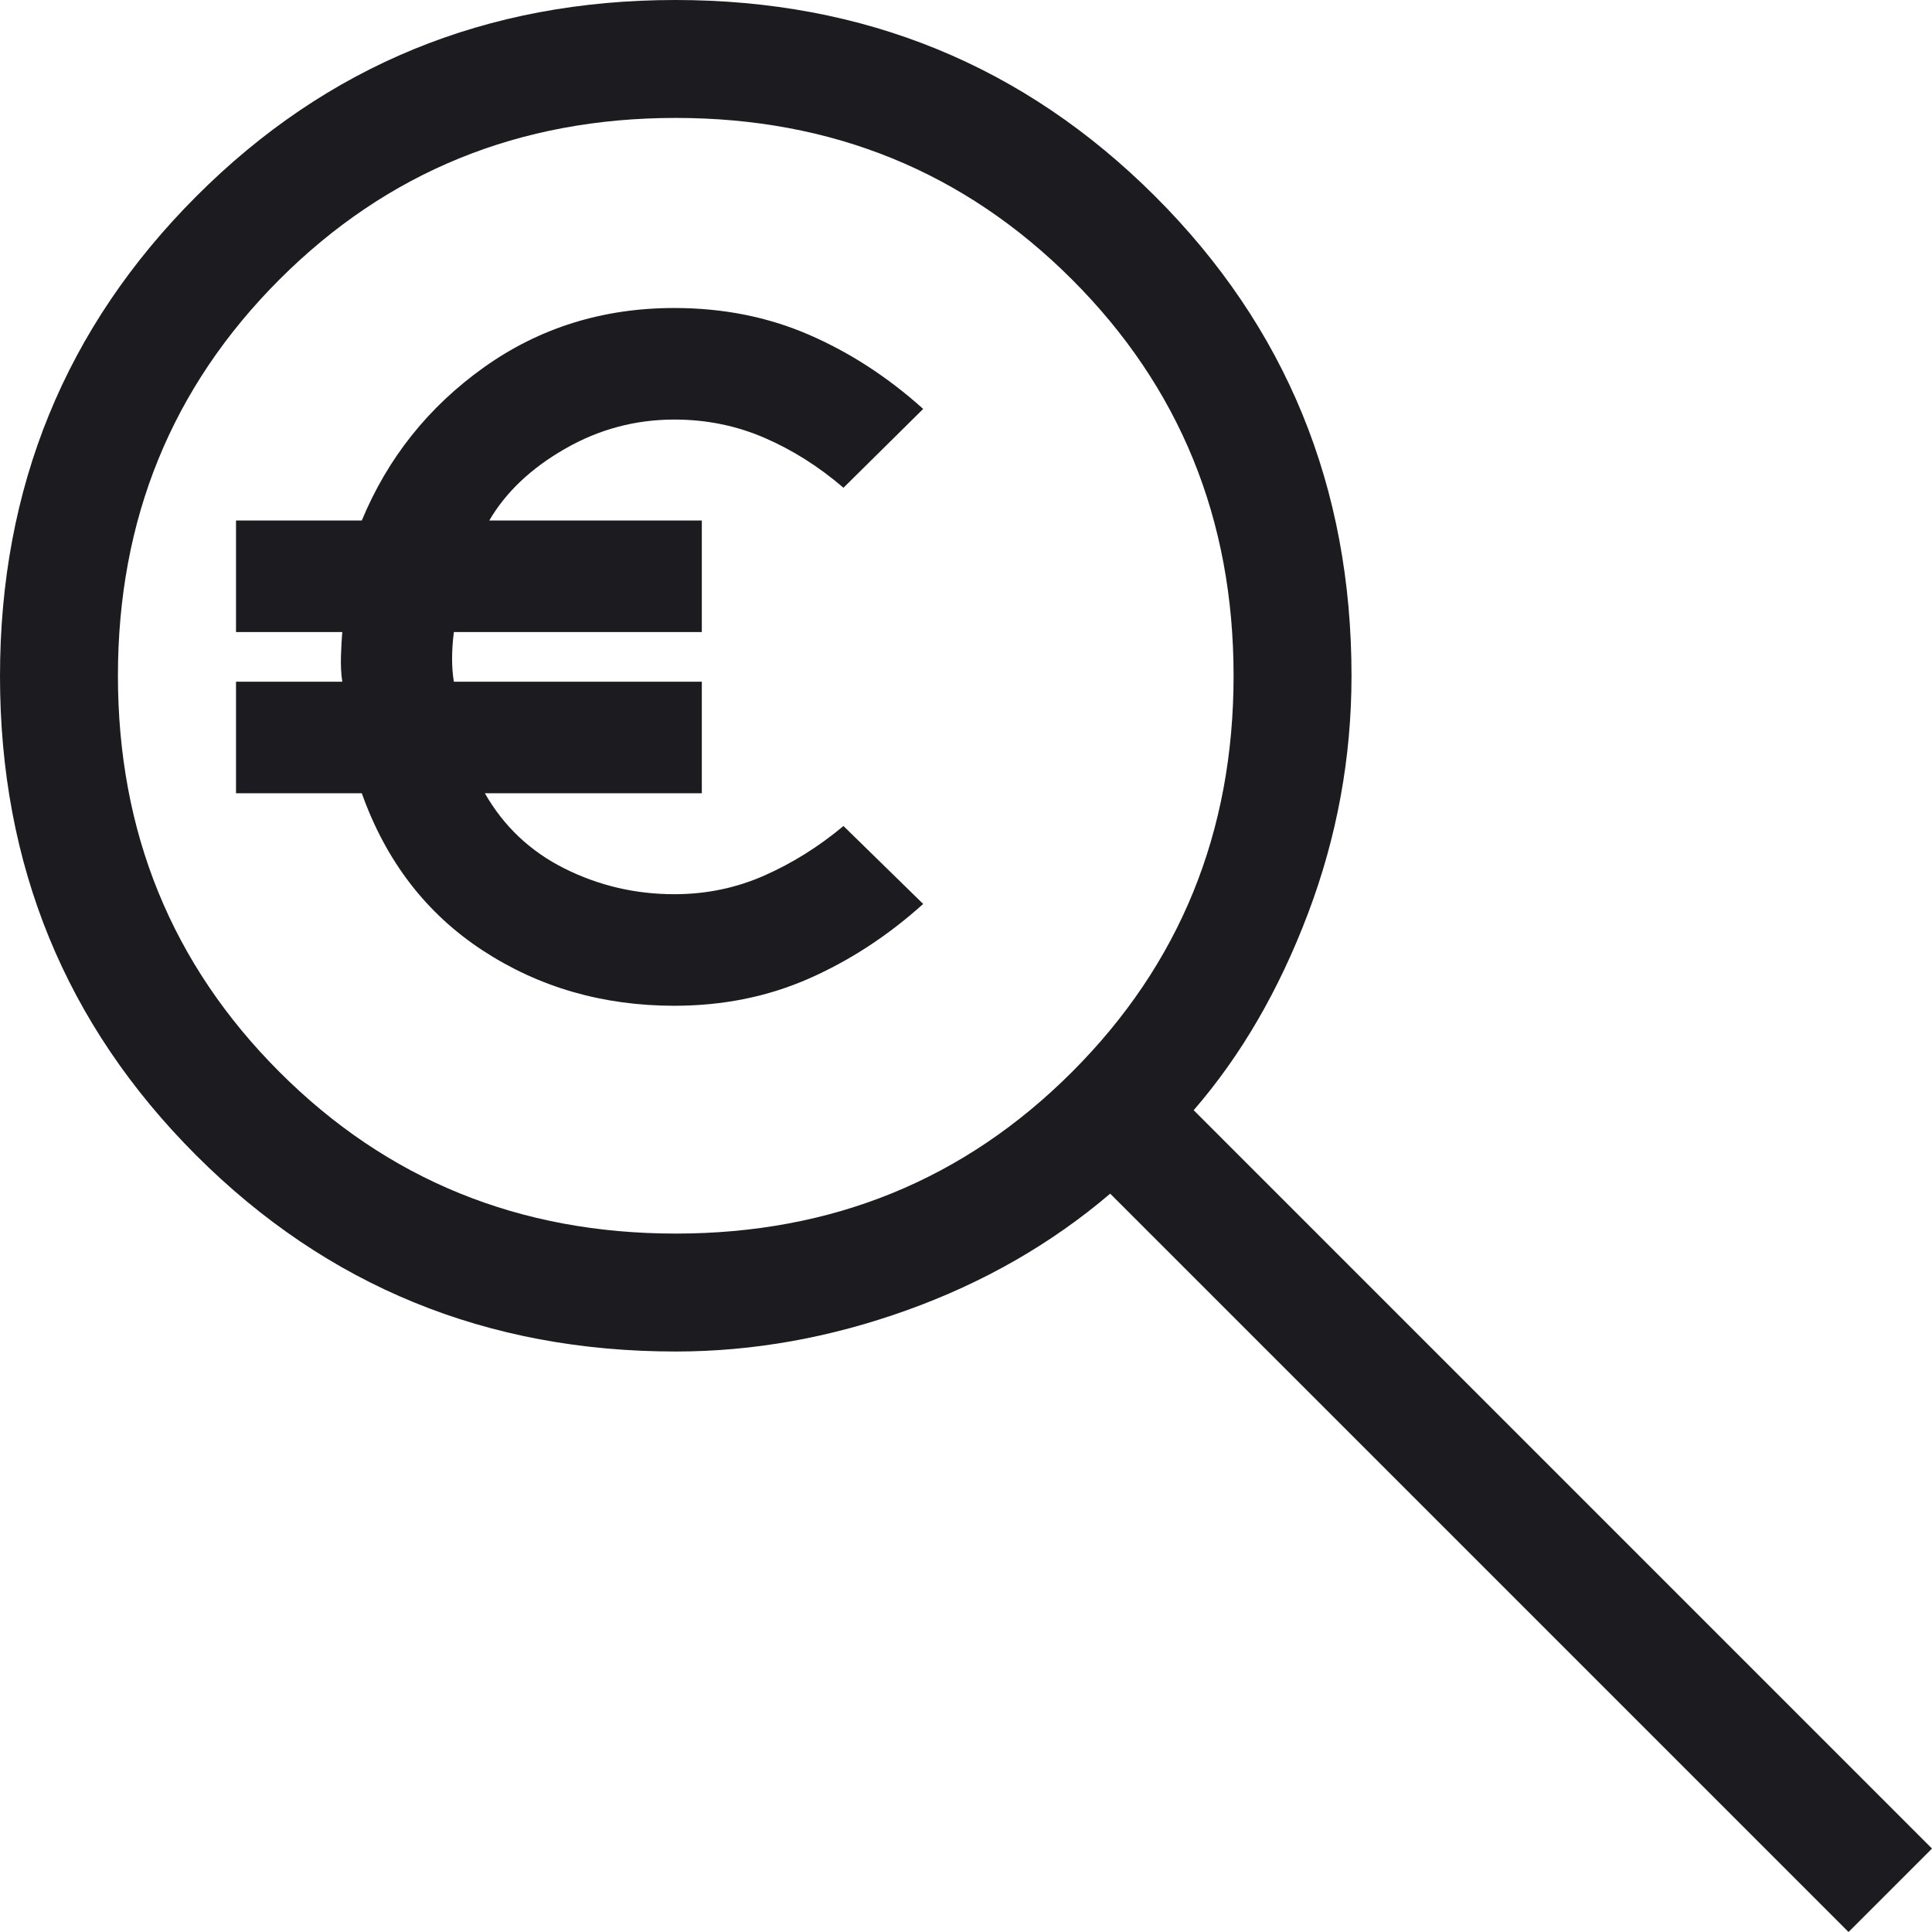
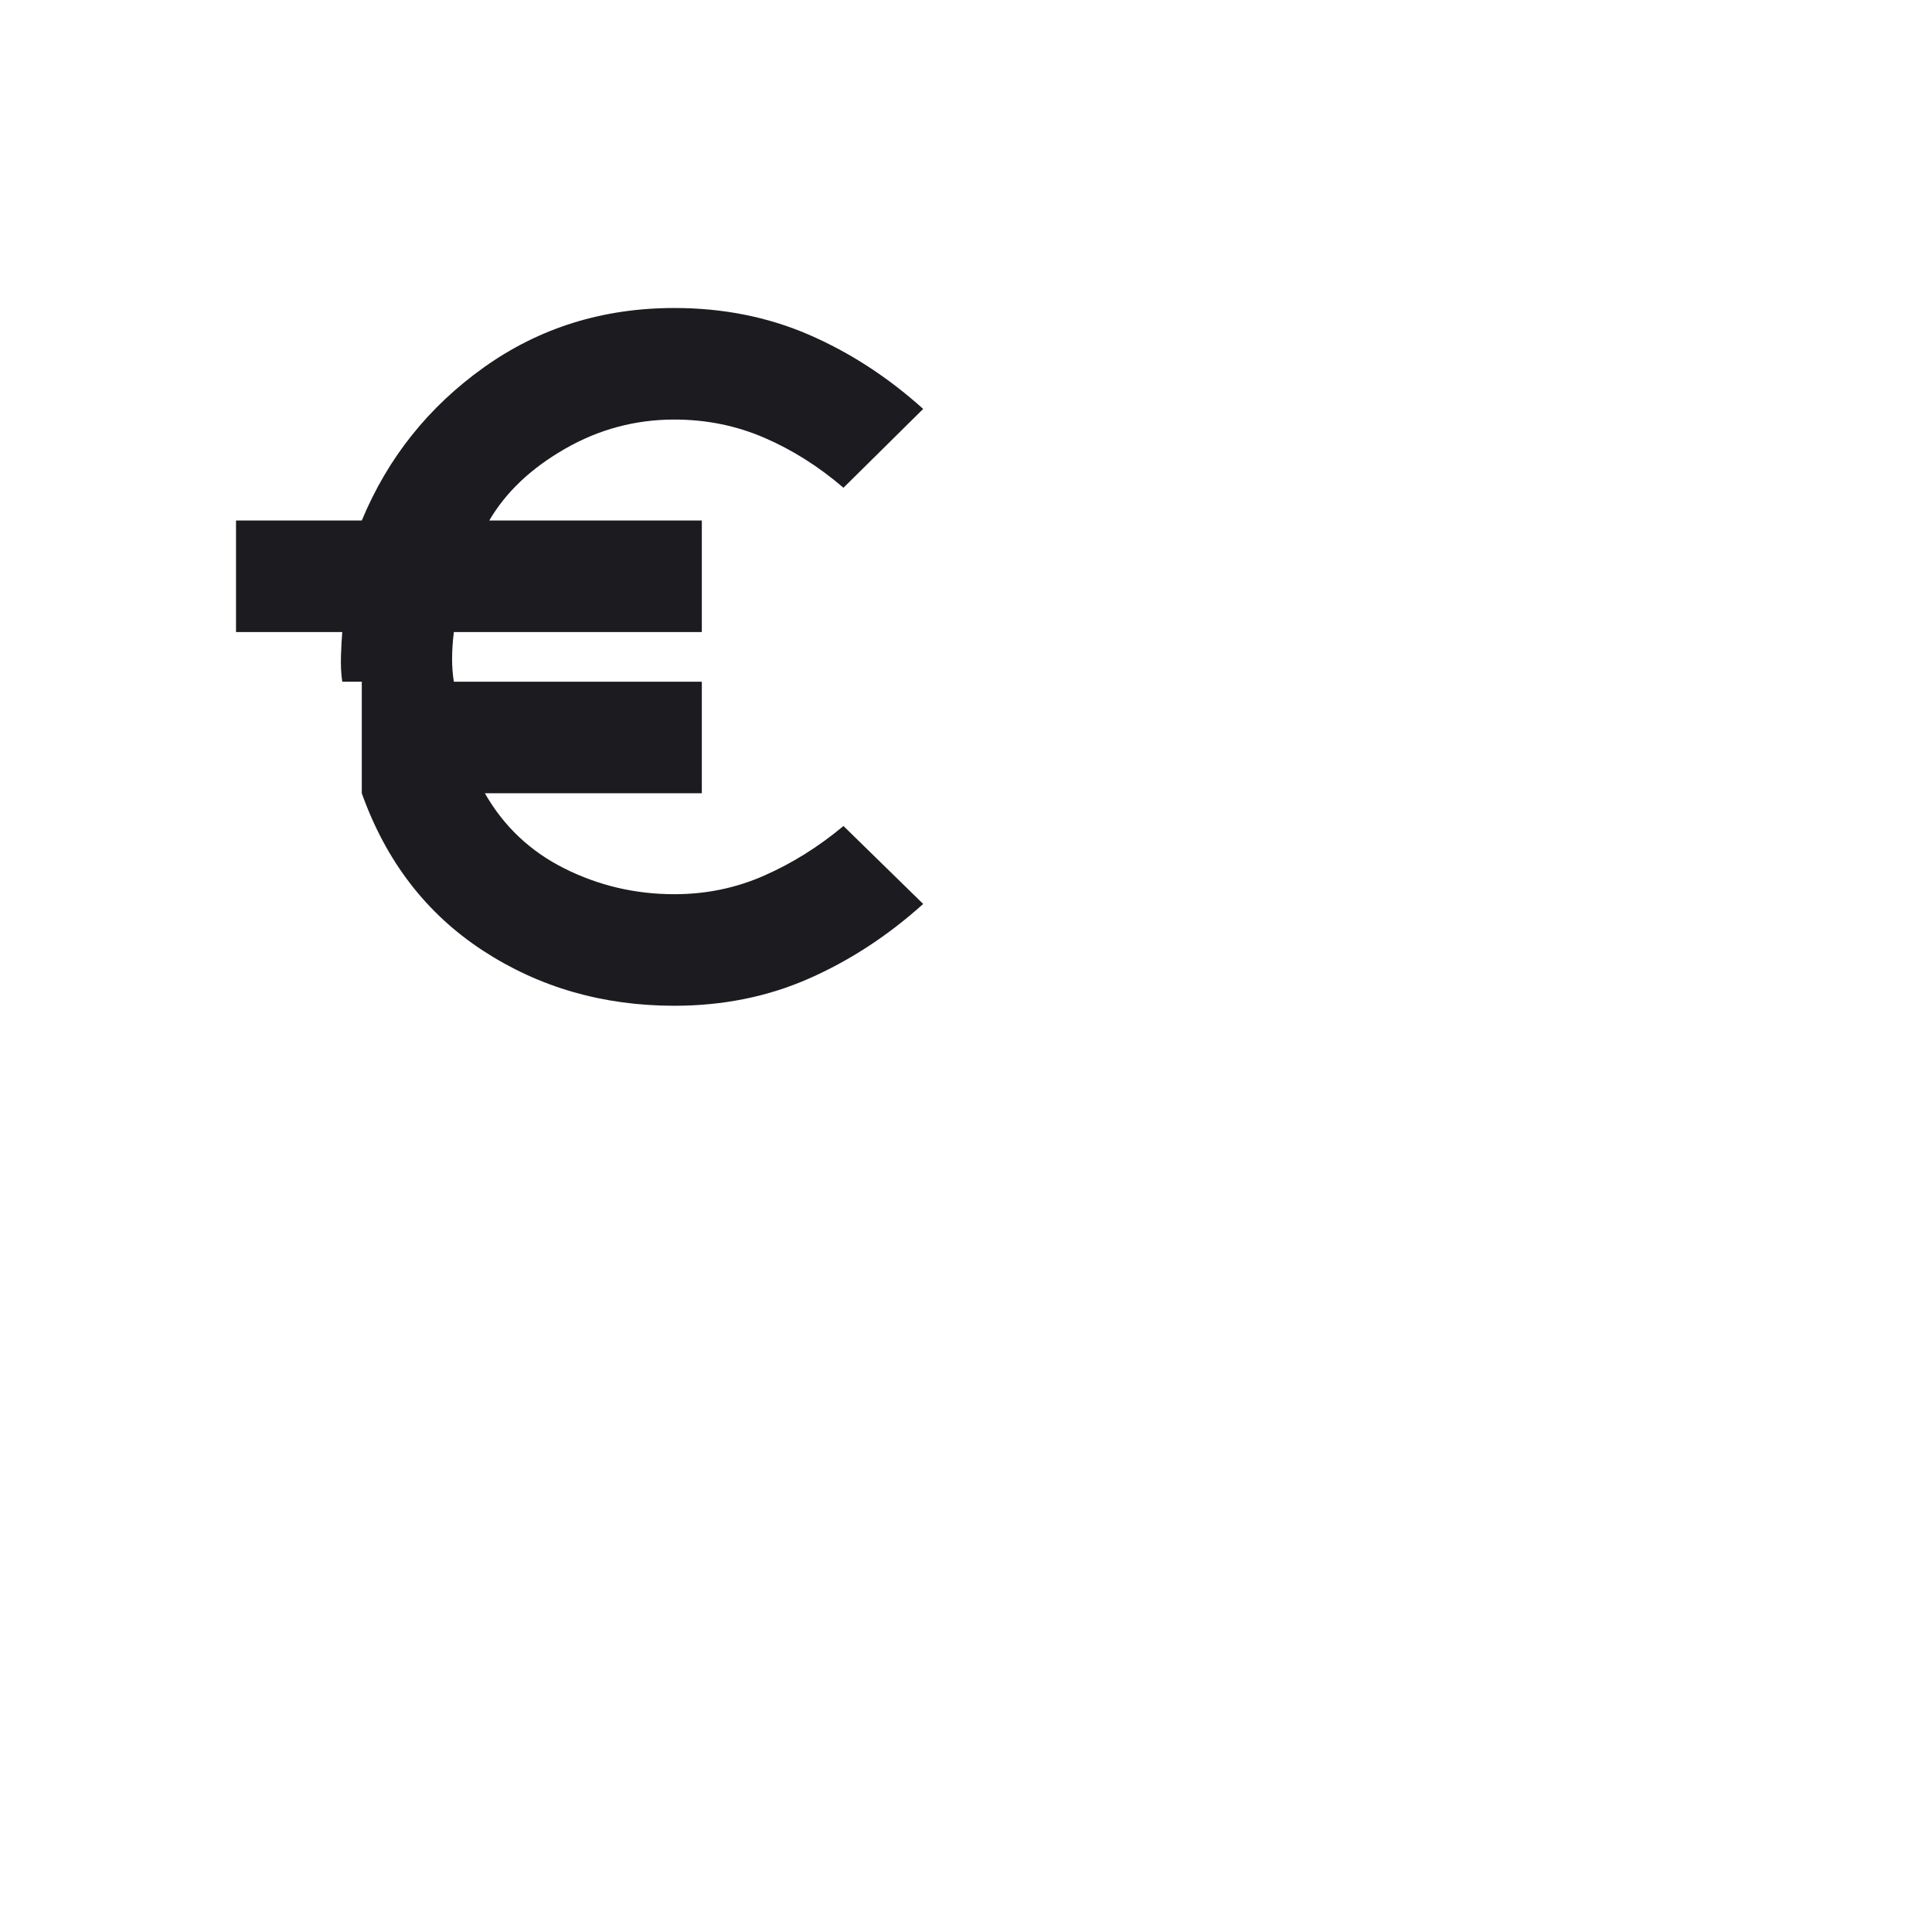
<svg xmlns="http://www.w3.org/2000/svg" width="50" height="50" viewBox="0 0 50 50" fill="none">
-   <path d="M47.84 50L28.732 30.892C27.206 32.191 25.452 33.197 23.468 33.909C21.485 34.621 19.491 34.977 17.488 34.977C12.601 34.977 8.464 33.285 5.078 29.901C1.693 26.517 0 22.383 0 17.498C0 12.613 1.692 8.475 5.076 5.085C8.459 1.695 12.594 0 17.478 0C22.364 0 26.501 1.693 29.892 5.078C33.282 8.464 34.977 12.601 34.977 17.488C34.977 19.609 34.601 21.661 33.85 23.644C33.099 25.628 32.113 27.324 30.892 28.732L50 47.841L47.84 50ZM17.488 31.925C21.537 31.925 24.956 30.531 27.743 27.743C30.531 24.956 31.925 21.538 31.925 17.488C31.925 13.439 30.531 10.02 27.743 7.233C24.956 4.446 21.537 3.052 17.488 3.052C13.439 3.052 10.02 4.446 7.233 7.233C4.446 10.02 3.052 13.439 3.052 17.488C3.052 21.538 4.446 24.956 7.233 27.743C10.02 30.531 13.439 31.925 17.488 31.925Z" fill="#1C1B1F" />
  <mask id="mask0_1629_1524" style="mask-type:alpha" maskUnits="userSpaceOnUse" x="4" y="6" width="22" height="22">
    <rect x="4" y="6" width="22" height="22" fill="#D9D9D9" />
  </mask>
  <g mask="url(#mask0_1629_1524)">
-     <path d="M17.452 26.029C15.604 26.029 13.95 25.552 12.491 24.597C11.032 23.642 9.989 22.286 9.363 20.529H6.108V17.642H8.858C8.828 17.443 8.816 17.221 8.824 16.977C8.832 16.733 8.843 16.526 8.858 16.358H6.108V13.471H9.363C10.035 11.851 11.089 10.53 12.525 9.506C13.961 8.483 15.604 7.971 17.452 7.971C18.705 7.971 19.862 8.2 20.924 8.658C21.986 9.117 22.975 9.758 23.892 10.583L21.829 12.623C21.188 12.073 20.504 11.641 19.778 11.328C19.052 11.015 18.277 10.858 17.452 10.858C16.444 10.858 15.5 11.11 14.622 11.615C13.743 12.119 13.09 12.738 12.662 13.471H18.163V16.358H11.746C11.715 16.603 11.7 16.832 11.7 17.046C11.7 17.26 11.715 17.458 11.746 17.642H18.163V20.529H12.548C13.037 21.385 13.724 22.034 14.61 22.477C15.496 22.92 16.444 23.142 17.452 23.142C18.277 23.142 19.052 22.981 19.778 22.66C20.504 22.34 21.188 21.912 21.829 21.377L23.892 23.394C22.975 24.219 21.986 24.864 20.924 25.33C19.862 25.796 18.705 26.029 17.452 26.029Z" fill="#1C1B1F" />
+     <path d="M17.452 26.029C15.604 26.029 13.95 25.552 12.491 24.597C11.032 23.642 9.989 22.286 9.363 20.529V17.642H8.858C8.828 17.443 8.816 17.221 8.824 16.977C8.832 16.733 8.843 16.526 8.858 16.358H6.108V13.471H9.363C10.035 11.851 11.089 10.53 12.525 9.506C13.961 8.483 15.604 7.971 17.452 7.971C18.705 7.971 19.862 8.2 20.924 8.658C21.986 9.117 22.975 9.758 23.892 10.583L21.829 12.623C21.188 12.073 20.504 11.641 19.778 11.328C19.052 11.015 18.277 10.858 17.452 10.858C16.444 10.858 15.5 11.11 14.622 11.615C13.743 12.119 13.09 12.738 12.662 13.471H18.163V16.358H11.746C11.715 16.603 11.7 16.832 11.7 17.046C11.7 17.26 11.715 17.458 11.746 17.642H18.163V20.529H12.548C13.037 21.385 13.724 22.034 14.61 22.477C15.496 22.92 16.444 23.142 17.452 23.142C18.277 23.142 19.052 22.981 19.778 22.66C20.504 22.34 21.188 21.912 21.829 21.377L23.892 23.394C22.975 24.219 21.986 24.864 20.924 25.33C19.862 25.796 18.705 26.029 17.452 26.029Z" fill="#1C1B1F" />
  </g>
</svg>